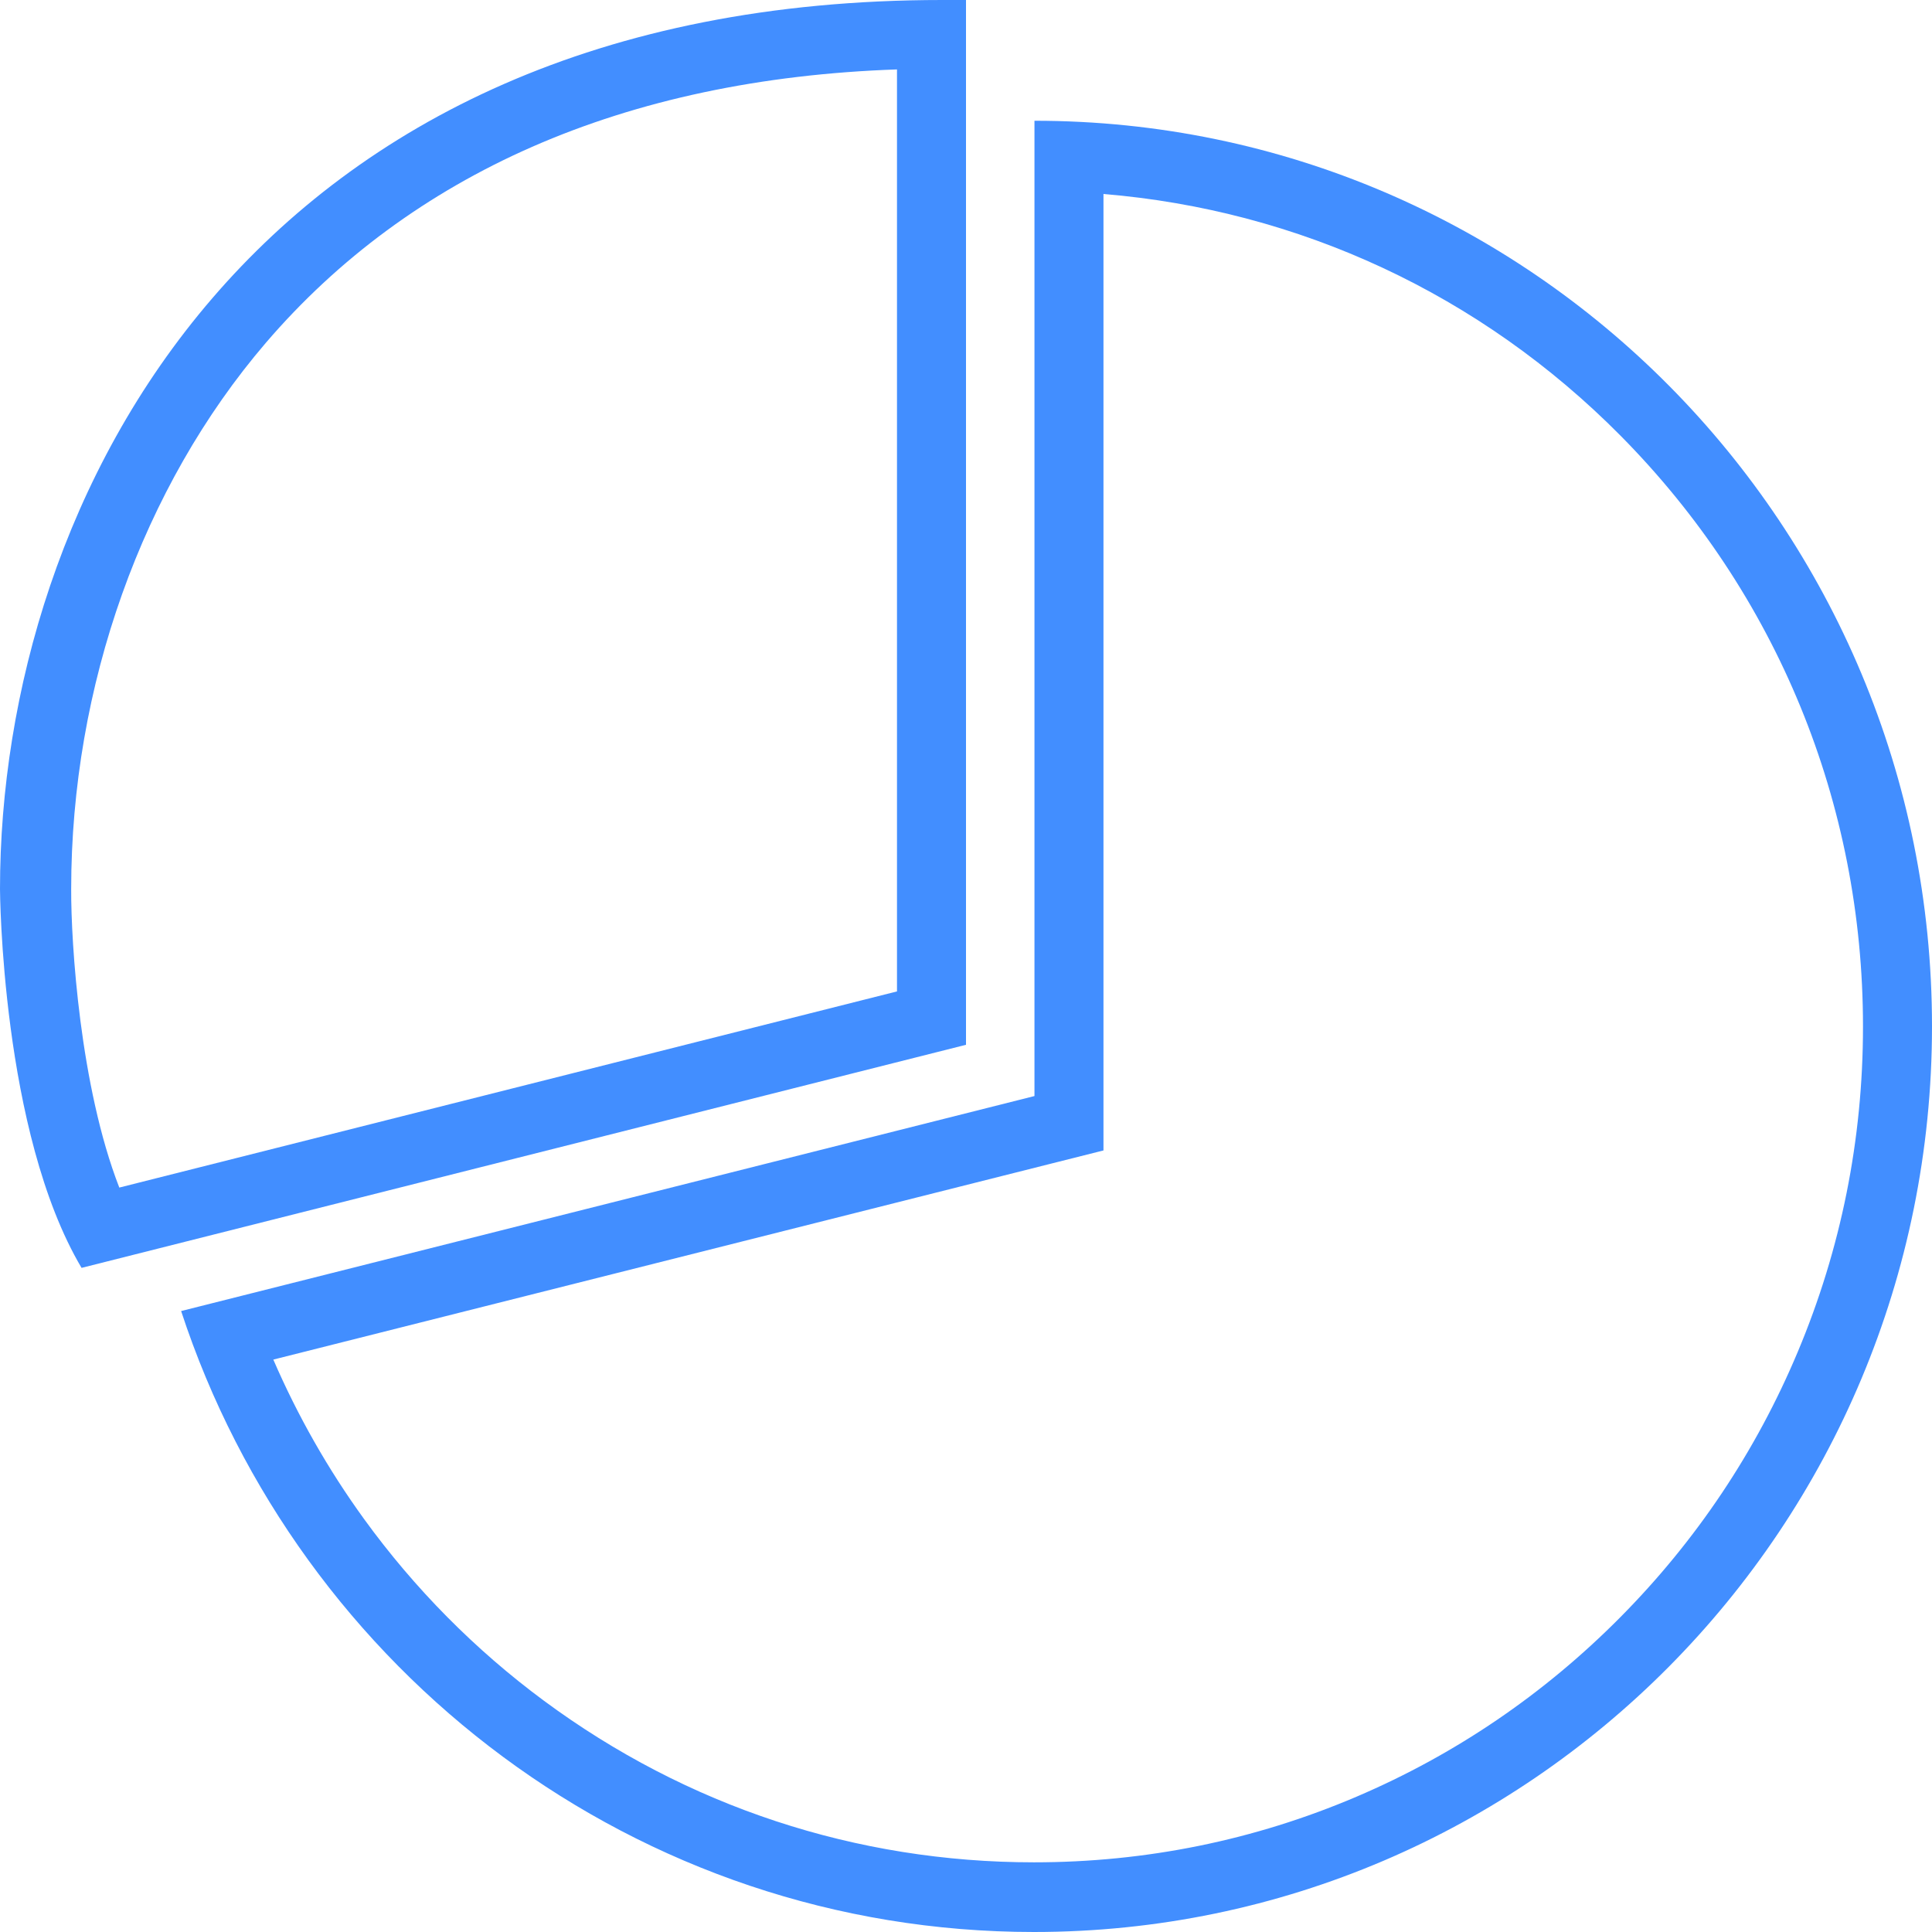
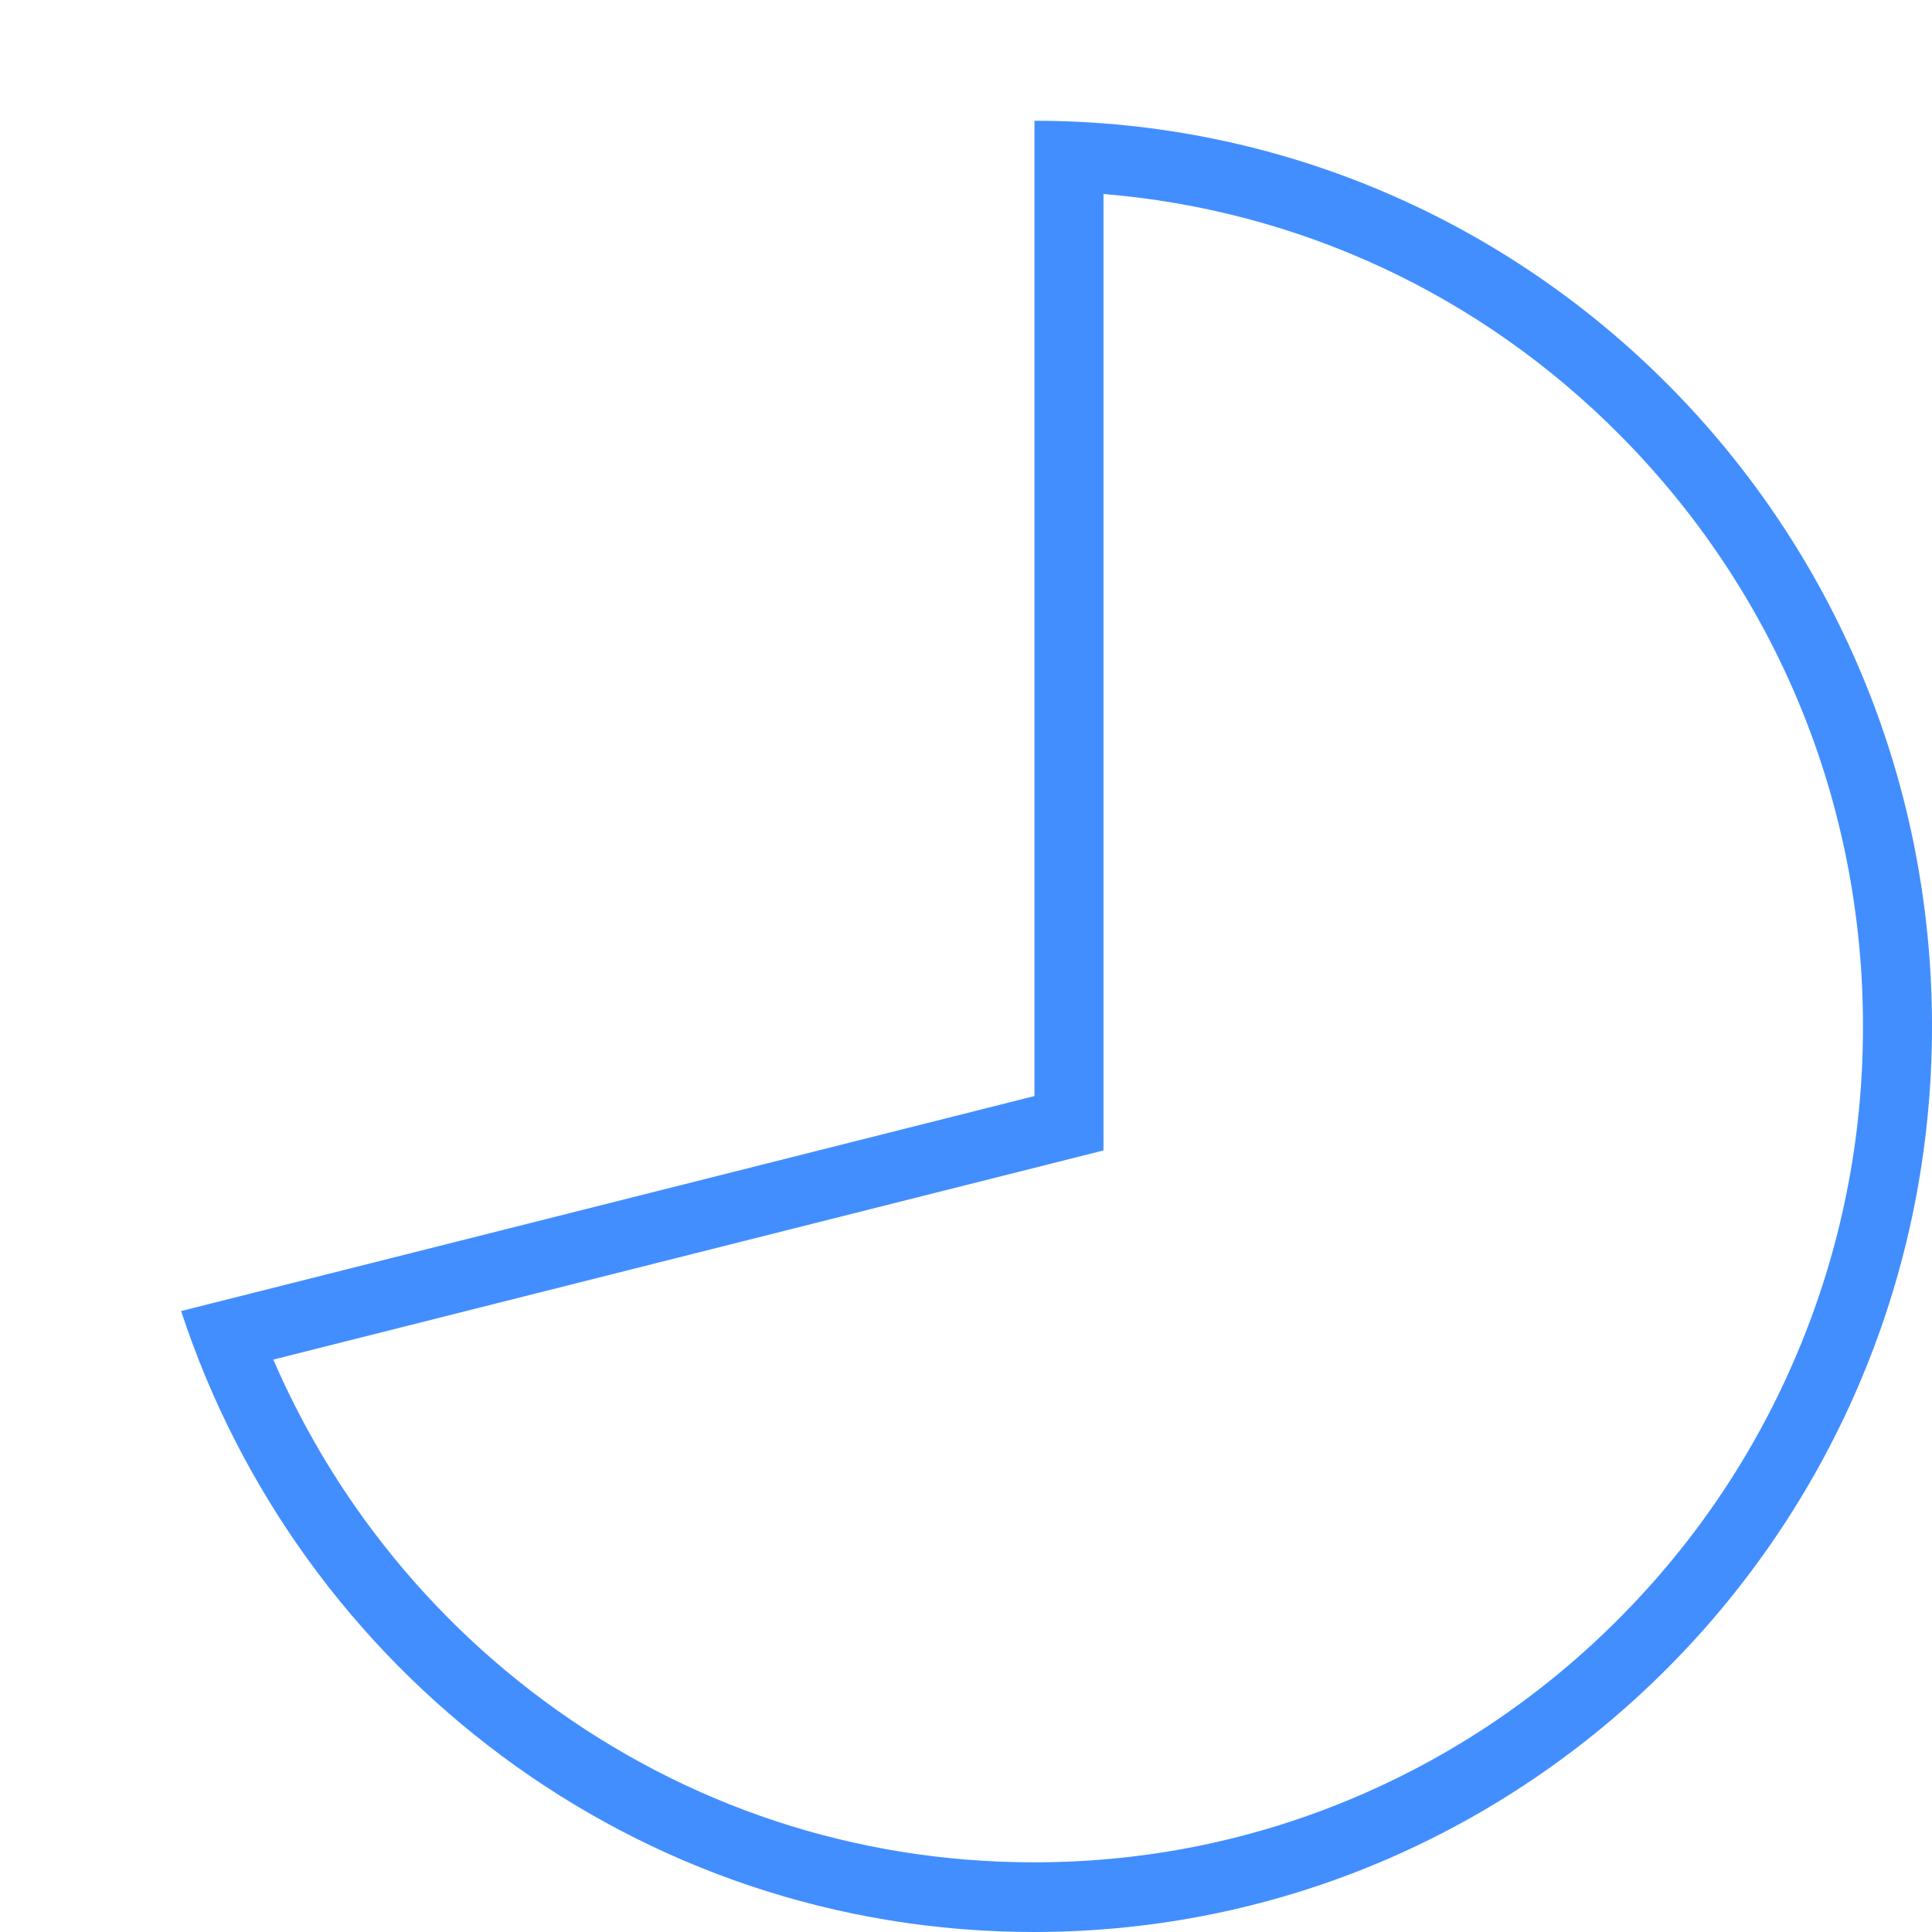
<svg xmlns="http://www.w3.org/2000/svg" width="32" height="32" viewBox="0 0 32 32" fill="none">
  <path d="M18.277 3.213C21.515 3.481 24.521 4.874 26.84 7.215C29.43 9.83 30.857 13.304 30.857 17.003C30.857 18.873 30.493 20.684 29.777 22.39C29.085 24.039 28.095 25.519 26.833 26.791C25.571 28.063 24.103 29.061 22.468 29.759C20.776 30.481 18.978 30.846 17.125 30.846C14.181 30.846 11.374 29.92 9.007 28.168C7.868 27.325 6.865 26.311 6.031 25.161C5.435 24.339 4.931 23.453 4.527 22.519L17.411 19.273L18.277 19.055V3.226M17.134 2V18.154L3 21.715C4.959 27.689 10.547 32 17.125 32C25.335 32 32 25.284 32 17C32 8.716 25.353 2 17.134 2Z" fill="#428EFF" />
-   <path d="M14.857 1.15V16.421L1.976 19.67C1.324 17.995 1.176 15.622 1.179 14.732V14.727C1.179 11.366 2.355 8.067 4.405 5.676C5.601 4.282 7.084 3.191 8.814 2.432C10.579 1.658 12.608 1.227 14.857 1.15ZM16 0H15.607C4.179 0 0 8.259 0 14.727C0 14.727 0.018 18.753 1.351 21L16 17.305V0Z" fill="#428EFF" />
</svg>